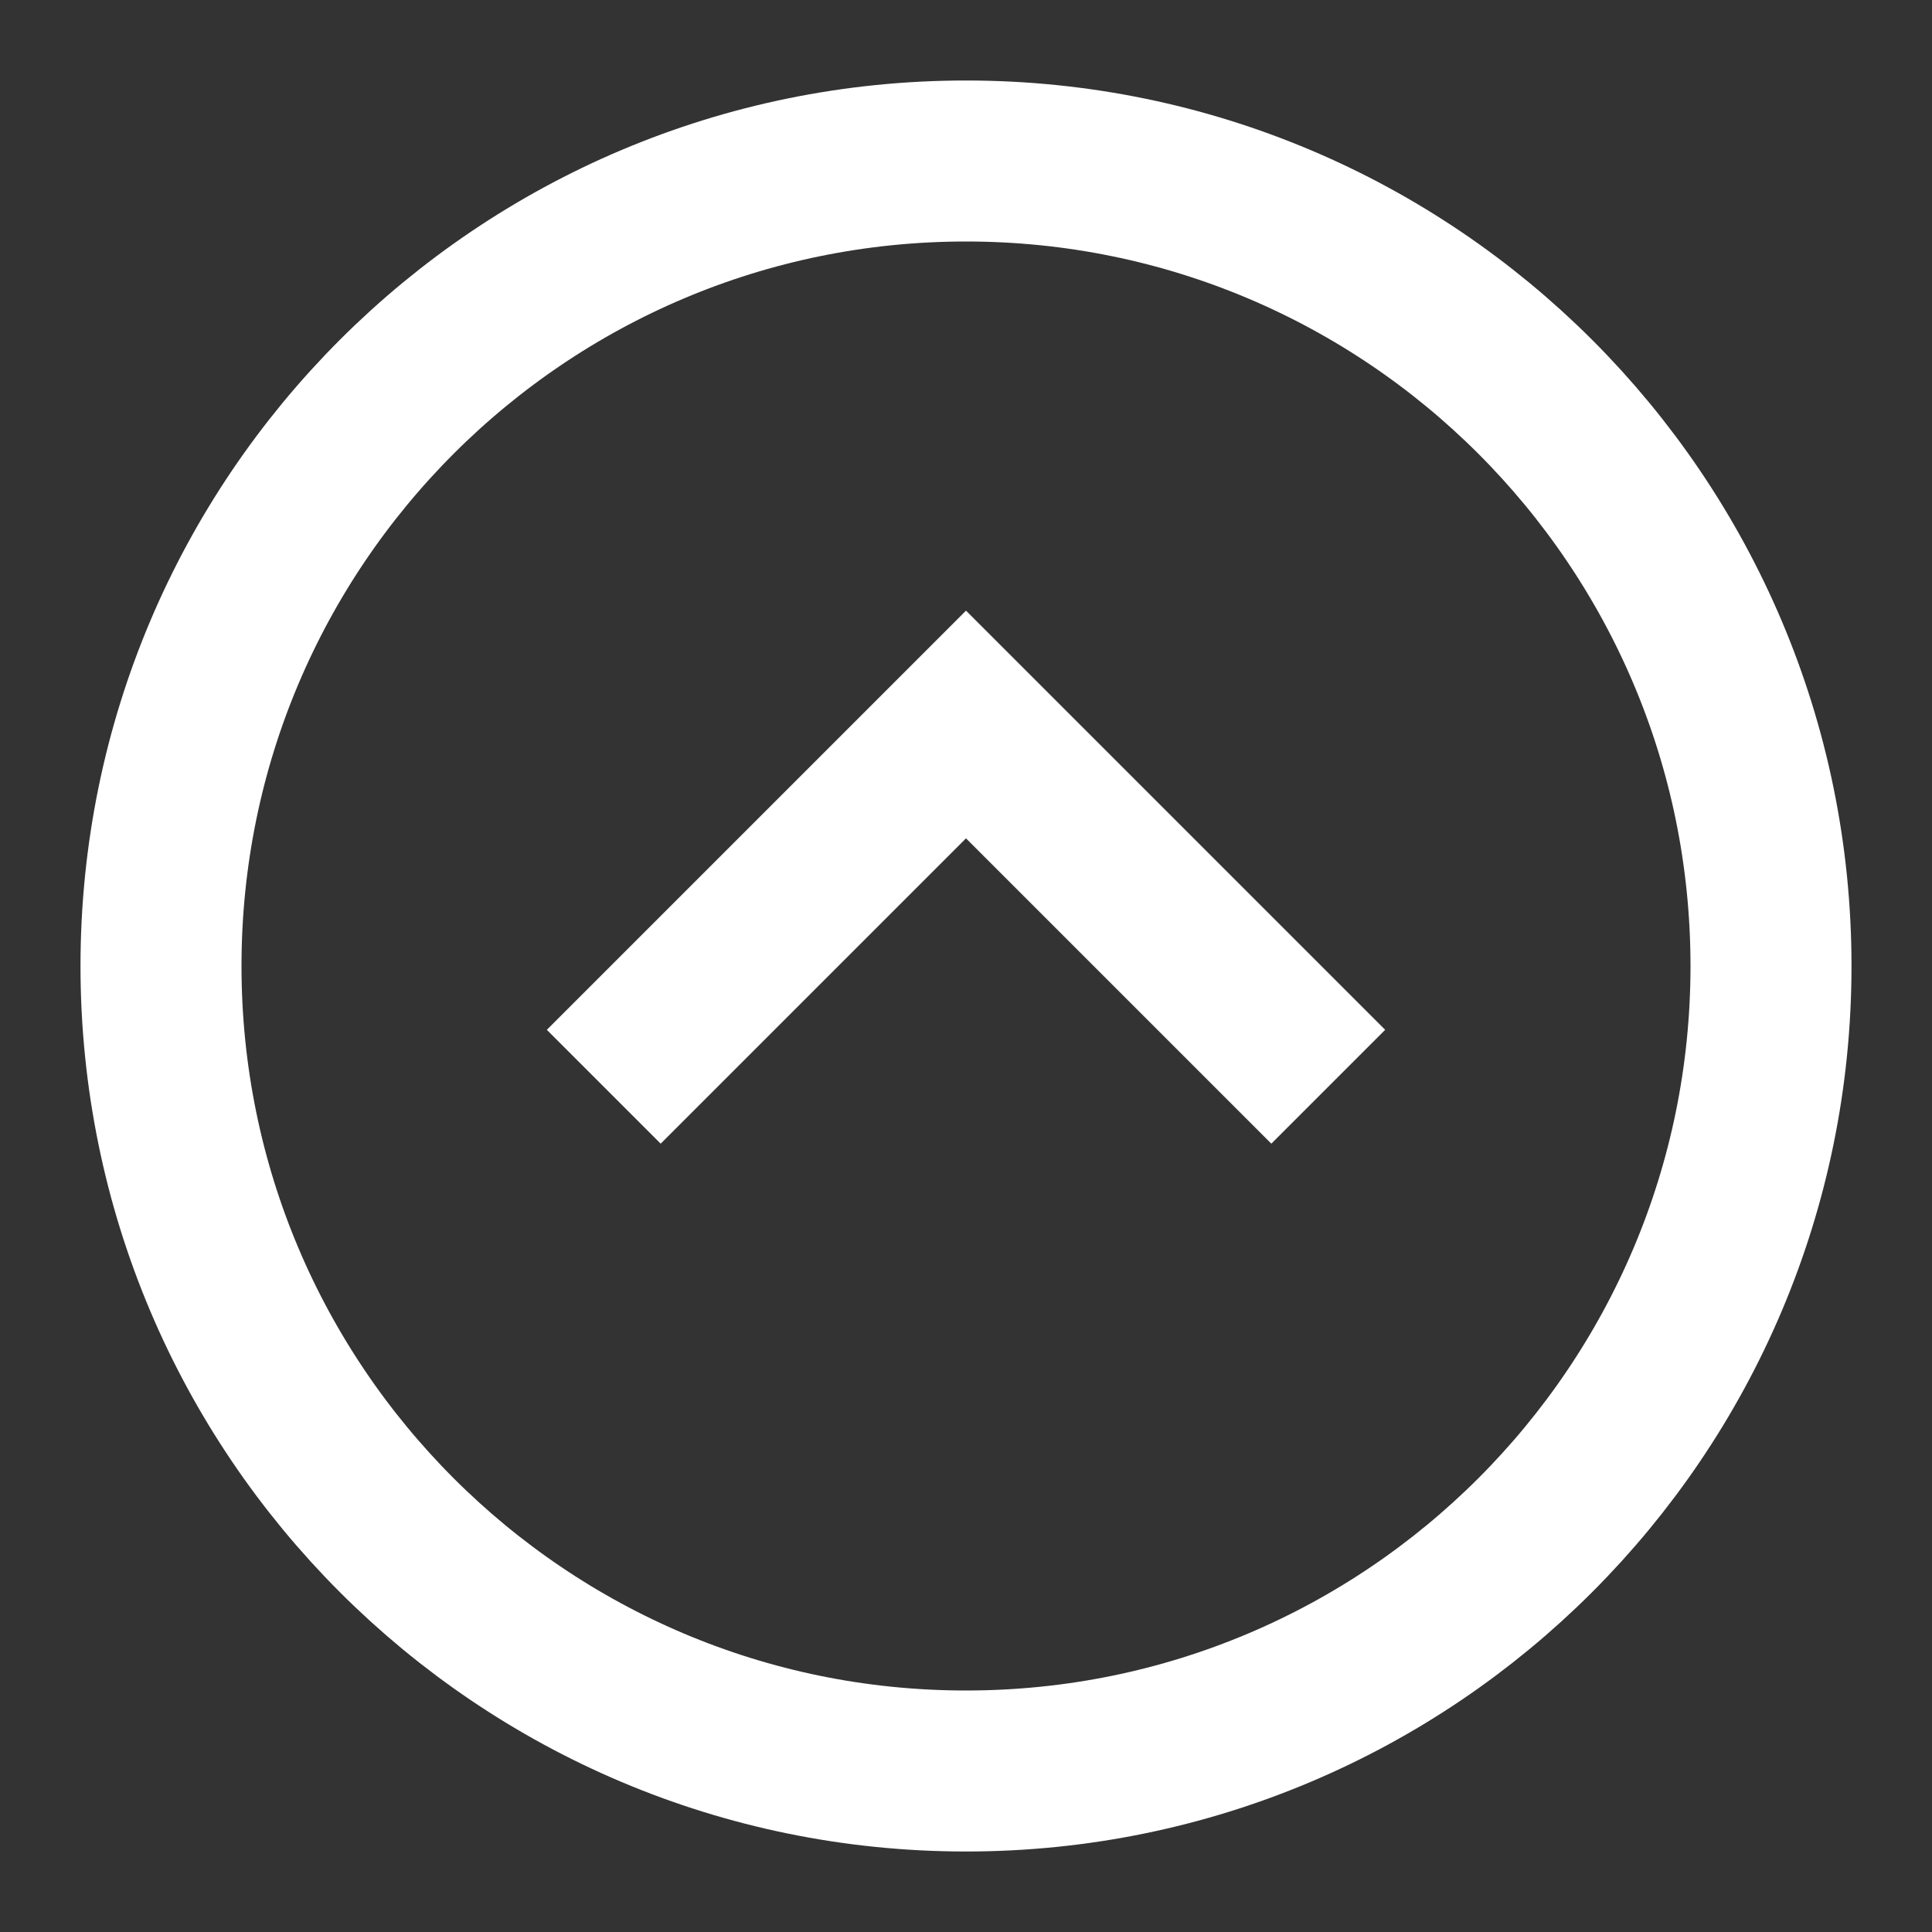
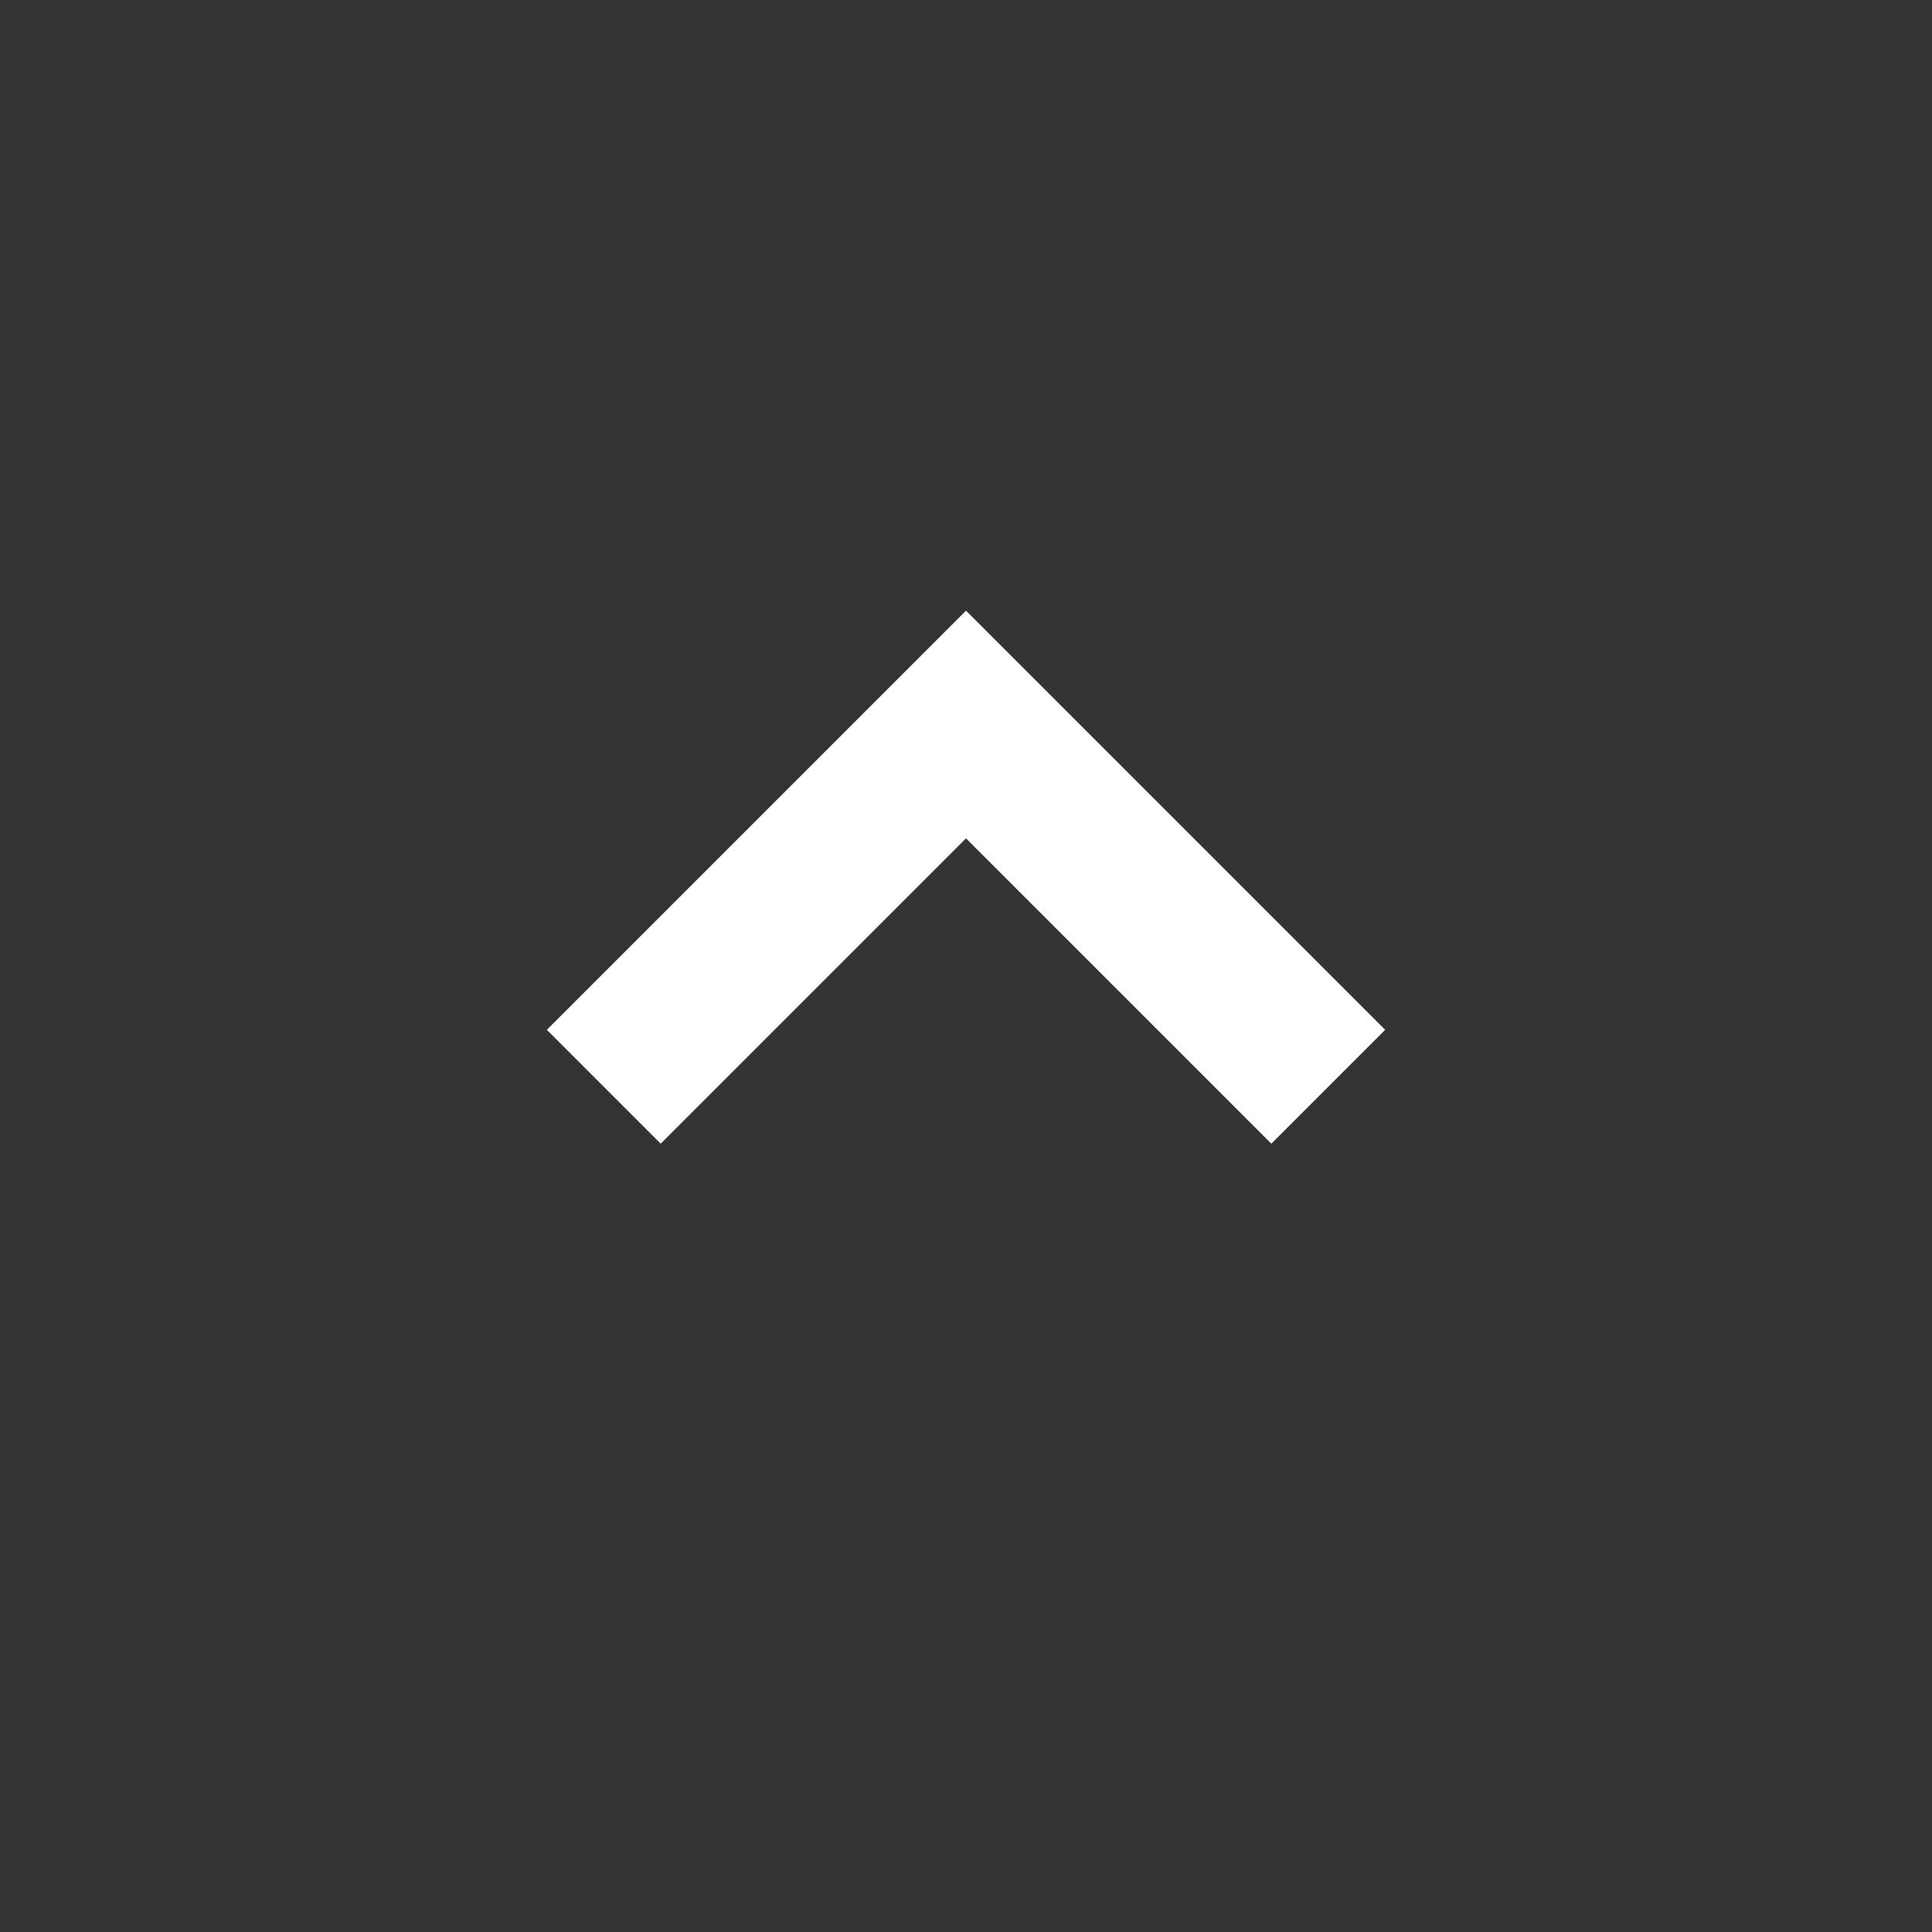
<svg xmlns="http://www.w3.org/2000/svg" fill="none" stroke="#fff" stroke-width="2px" viewBox="0 0 24 24" id="arrow-up-ring">
  <rect x="0" y="0" width="24" height="24" fill="#333333" stroke="none" />
-   <path stroke="#fff" d="M12 22c5.523 0 10-4.477 10-10S17.523 2 12 2 2 6.477 2 12s4.477 10 10 10z" />
  <path d="M16.5 13.5L12 9l-4.5 4.5" />
</svg>